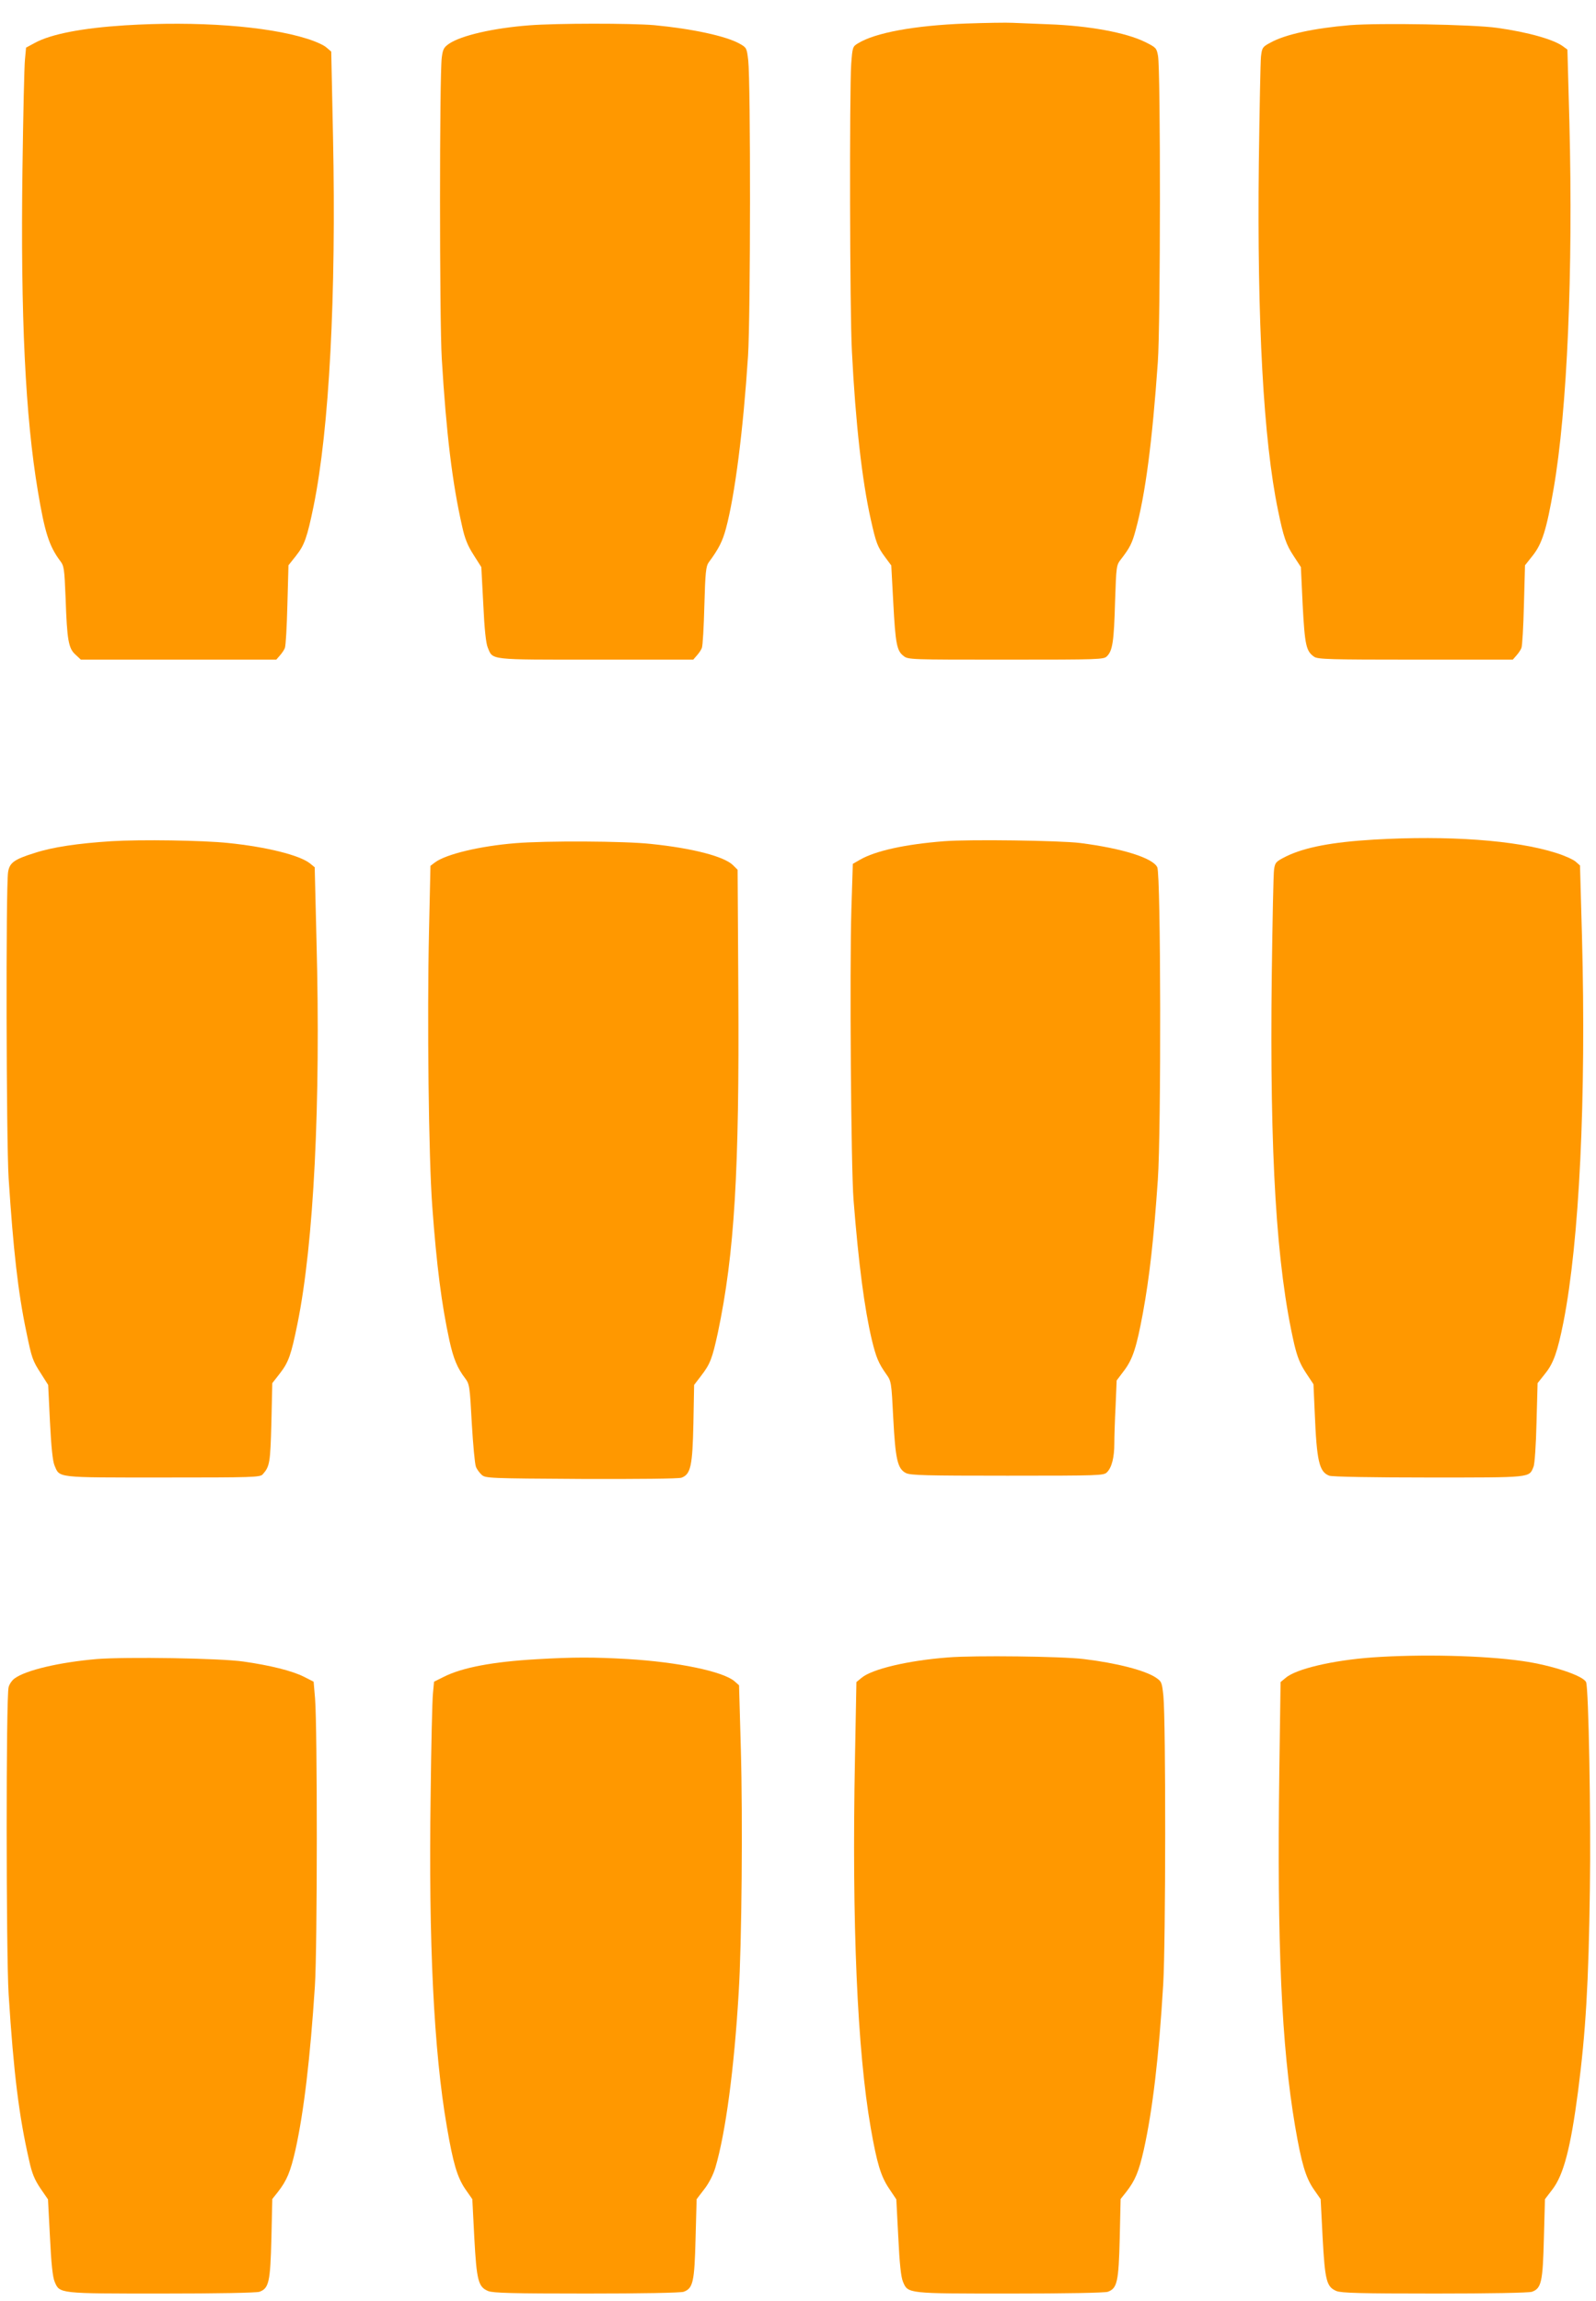
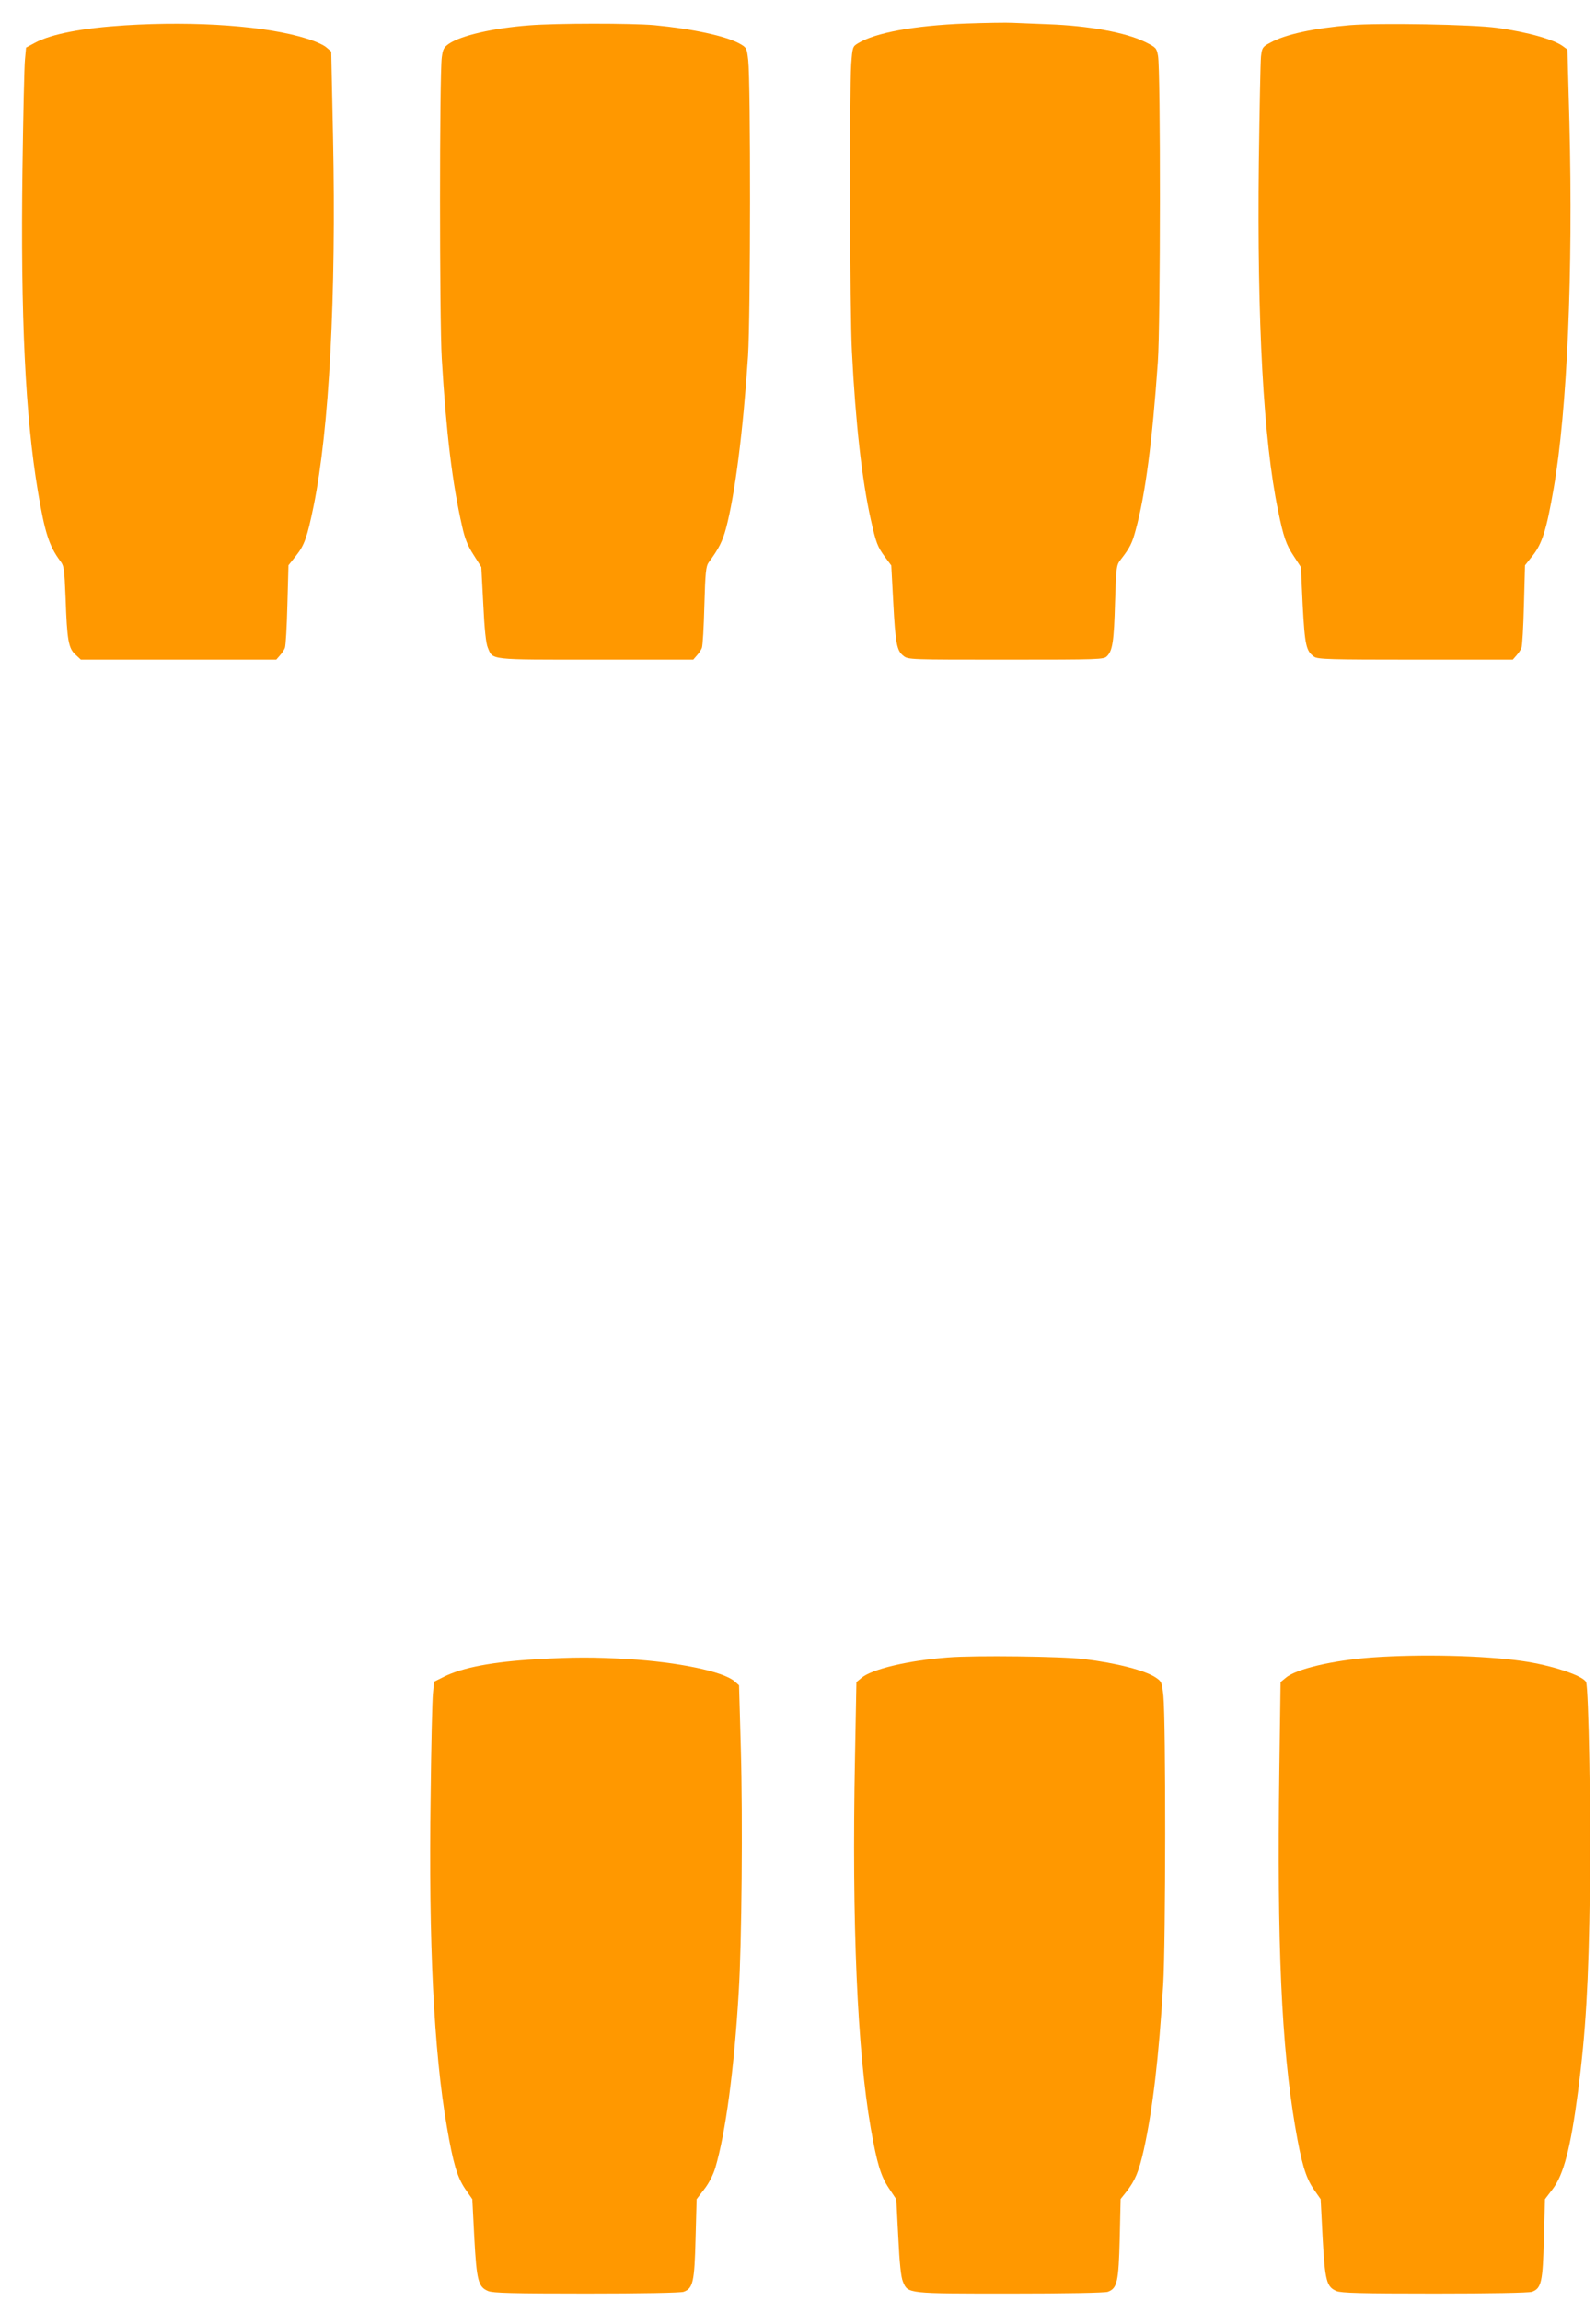
<svg xmlns="http://www.w3.org/2000/svg" version="1.0" width="888pt" height="1280pt" viewBox="0 0 888 1280" preserveAspectRatio="xMidYMid meet">
  <g transform="translate(0,1280) scale(0.1,-0.1)" fill="#ff9800" stroke="none">
    <path d="M5372 12669 c-285 -11 -502 -51 -598 -110 -30 -18 -31 -21 -38 -116 -10 -157 -8 -1379 4 -1598 20 -399 57 -722 105 -935 29 -130 37 -152 80 -210 l34 -46 11 -204 c12 -232 20 -271 57 -299 25 -21 36 -21 569 -21 526 0 545 1 563 19 31 31 39 81 45 301 7 204 7 205 34 240 48 62 61 87 81 162 54 198 92 491 123 933 15 204 16 1628 1 1705 -8 43 -11 46 -71 76 -107 53 -314 91 -539 99 -76 3 -165 7 -198 8 -33 2 -151 0 -263 -4z" />
    <path d="M695 12659 c-236 -15 -409 -48 -500 -97 l-50 -27 -6 -65 c-4 -36 -10 -310 -14 -610 -11 -820 16 -1378 86 -1794 38 -229 63 -304 122 -384 24 -31 25 -43 32 -210 8 -234 16 -279 55 -314 l30 -28 543 0 544 0 20 23 c11 12 24 31 28 42 5 11 11 119 14 240 l6 220 42 53 c47 59 62 102 98 277 87 428 126 1170 108 2049 l-10 479 -27 23 c-14 13 -63 35 -109 49 -222 70 -611 99 -1012 74z" />
    <path d="M2944 12659 c-197 -15 -377 -56 -445 -102 -29 -20 -35 -30 -41 -77 -13 -97 -13 -1458 0 -1675 25 -417 59 -695 113 -932 15 -69 31 -109 64 -160 l43 -68 11 -207 c6 -135 15 -219 25 -241 29 -70 1 -67 601 -67 l542 0 20 23 c11 12 24 31 28 42 5 11 11 117 14 236 5 185 9 219 24 240 57 77 77 118 96 188 50 186 96 546 123 961 14 226 15 1519 1 1645 -8 68 -9 70 -48 92 -77 43 -265 83 -475 103 -130 11 -543 11 -696 -1z" />
    <path d="M7511 12660 c-200 -17 -359 -51 -442 -97 -45 -24 -47 -28 -53 -77 -3 -28 -8 -294 -12 -591 -10 -887 26 -1546 107 -1935 30 -147 45 -191 88 -255 l39 -60 10 -212 c12 -223 19 -256 64 -287 20 -14 89 -16 563 -16 l542 0 20 23 c11 12 24 31 28 42 5 11 11 119 14 240 l6 220 42 53 c53 66 78 146 117 372 76 439 109 1202 88 2039 l-11 405 -23 17 c-51 39 -196 80 -368 104 -134 19 -653 28 -819 15z" />
-     <path d="M7645 8129 c-235 -14 -385 -43 -488 -93 -58 -29 -62 -34 -68 -71 -4 -22 -9 -287 -13 -590 -12 -1006 26 -1621 125 -2053 17 -71 32 -109 64 -158 l43 -65 7 -157 c11 -272 25 -331 81 -352 15 -6 242 -10 552 -10 577 0 559 -2 584 59 7 14 14 122 17 246 l6 220 42 53 c47 58 69 122 102 287 88 448 127 1241 103 2145 l-11 395 -25 22 c-15 12 -63 34 -109 48 -223 71 -600 98 -1012 74z" />
-     <path d="M620 8120 c-187 -12 -328 -33 -426 -65 -116 -36 -141 -55 -149 -107 -13 -85 -10 -1494 3 -1703 26 -398 52 -632 98 -852 31 -150 34 -161 84 -238 l38 -60 10 -206 c7 -138 15 -217 25 -241 30 -71 1 -68 603 -68 503 0 542 1 556 18 39 44 42 64 48 287 l5 220 43 55 c48 62 62 103 97 275 91 448 130 1223 106 2130 l-10 410 -27 22 c-57 45 -239 91 -454 113 -143 15 -486 20 -650 10z" />
-     <path d="M5254 8120 c-217 -17 -382 -53 -469 -103 l-40 -23 -8 -254 c-10 -333 -2 -1436 12 -1615 28 -356 61 -607 102 -780 24 -98 37 -129 80 -190 28 -39 29 -44 39 -245 12 -230 24 -281 70 -305 25 -13 111 -15 565 -15 516 0 536 1 554 19 27 27 41 83 41 161 0 36 3 129 7 207 l6 143 43 57 c47 63 68 129 103 318 37 202 60 409 83 740 19 272 17 1699 -3 1740 -25 52 -194 105 -429 135 -112 14 -615 21 -756 10z" />
-     <path d="M2868 8109 c-198 -16 -386 -61 -448 -107 l-25 -19 -8 -364 c-11 -489 -2 -1260 18 -1529 24 -329 52 -548 96 -750 22 -99 44 -152 87 -208 24 -32 26 -43 37 -250 7 -119 17 -228 23 -242 5 -14 20 -34 32 -45 21 -19 38 -20 555 -23 316 -1 542 1 557 7 51 19 61 65 66 301 l4 215 39 51 c51 66 62 97 93 239 93 441 120 901 114 1893 l-4 683 -25 25 c-49 49 -224 95 -459 119 -146 16 -583 18 -752 4z" />
    <path d="M5275 3579 c-223 -17 -425 -65 -482 -114 l-28 -23 -8 -424 c-18 -923 13 -1628 88 -2058 34 -195 56 -267 100 -333 l42 -63 11 -210 c7 -147 15 -222 26 -248 28 -67 22 -66 600 -66 304 0 525 4 540 10 52 19 60 55 66 295 l5 221 31 39 c50 64 70 112 98 235 49 221 84 517 108 920 14 233 15 1459 1 1605 -8 76 -10 80 -42 102 -60 40 -218 81 -401 103 -117 15 -609 21 -755 9z" />
    <path d="M7635 3579 c-220 -16 -425 -64 -482 -114 l-28 -23 -7 -499 c-13 -964 12 -1525 88 -1973 35 -204 58 -283 103 -349 l39 -56 11 -214 c13 -240 22 -274 77 -297 27 -11 134 -14 548 -14 304 0 525 4 540 10 52 19 60 55 66 295 l6 220 42 55 c62 81 101 231 142 544 43 332 59 602 66 1126 6 403 -7 1118 -21 1151 -14 36 -192 95 -355 118 -216 31 -566 39 -835 20z" />
-     <path d="M538 3570 c-208 -18 -395 -62 -457 -108 -14 -10 -29 -32 -33 -48 -15 -50 -14 -1484 0 -1709 28 -442 58 -679 114 -924 16 -74 31 -108 63 -156 l42 -61 11 -210 c7 -147 15 -222 26 -248 28 -67 22 -66 600 -66 304 0 525 4 540 10 52 19 60 55 66 295 l5 221 31 39 c50 64 70 112 98 235 47 213 82 511 108 910 14 216 14 1436 1 1600 l-8 94 -55 28 c-66 33 -188 63 -335 84 -130 19 -653 27 -817 14z" />
    <path d="M2985 3569 c-243 -14 -413 -46 -516 -98 l-54 -27 -6 -64 c-4 -36 -10 -292 -13 -570 -12 -819 18 -1423 90 -1840 35 -205 58 -283 103 -349 l39 -56 11 -214 c13 -240 22 -274 77 -297 27 -11 134 -14 548 -14 304 0 525 4 540 10 52 19 60 55 66 295 l6 220 42 55 c26 33 50 80 62 120 57 192 105 550 130 975 17 269 23 967 12 1354 l-10 355 -26 23 c-64 54 -311 106 -593 123 -191 11 -301 11 -508 -1z" />
  </g>
</svg>